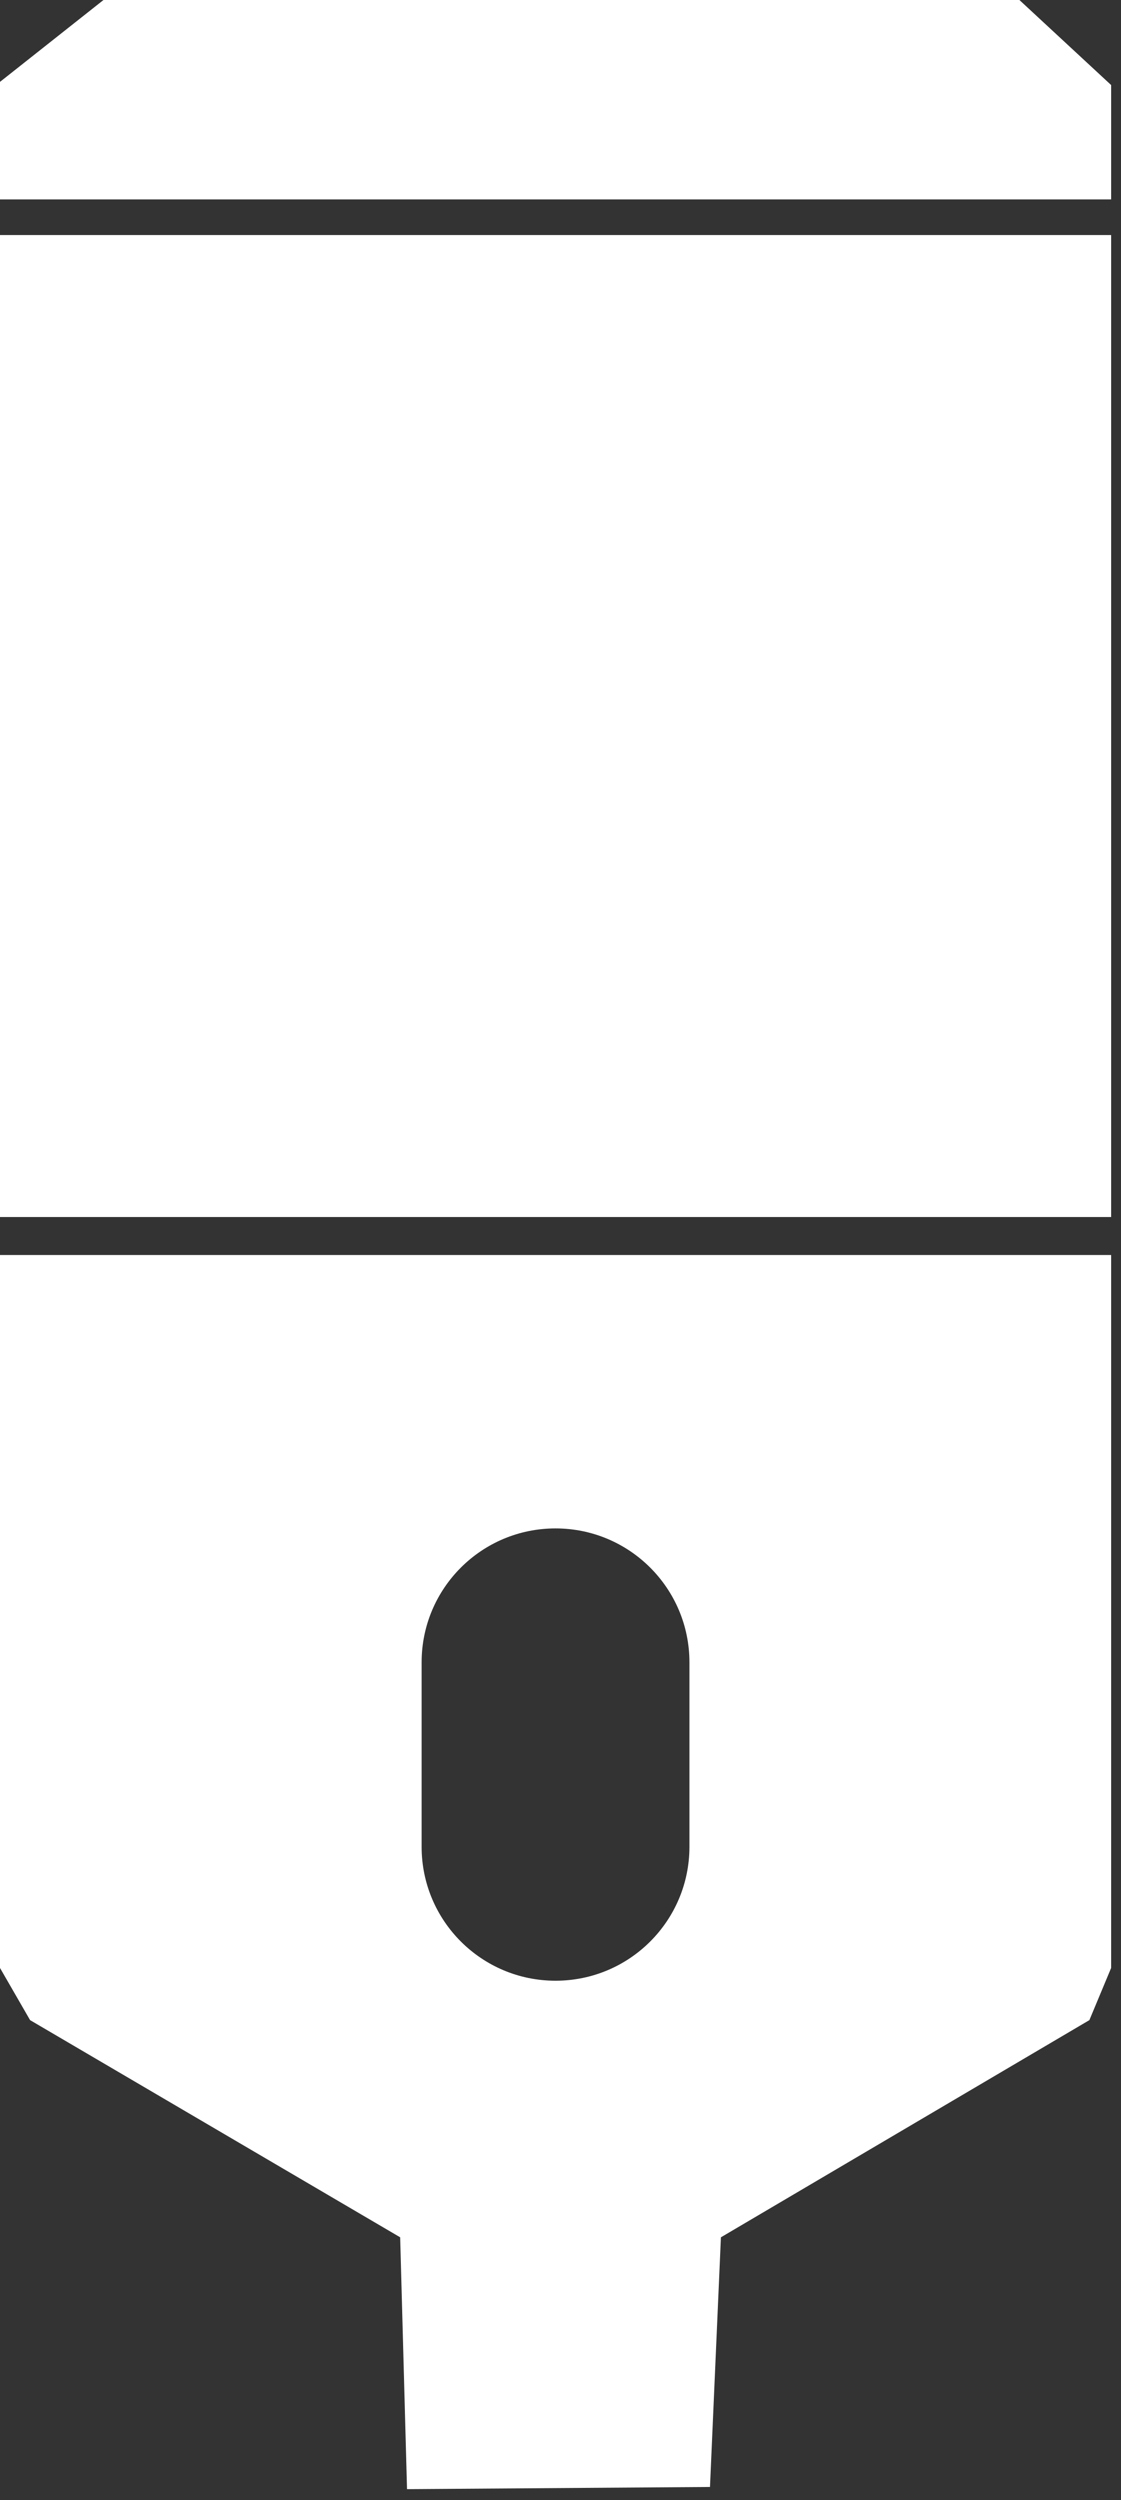
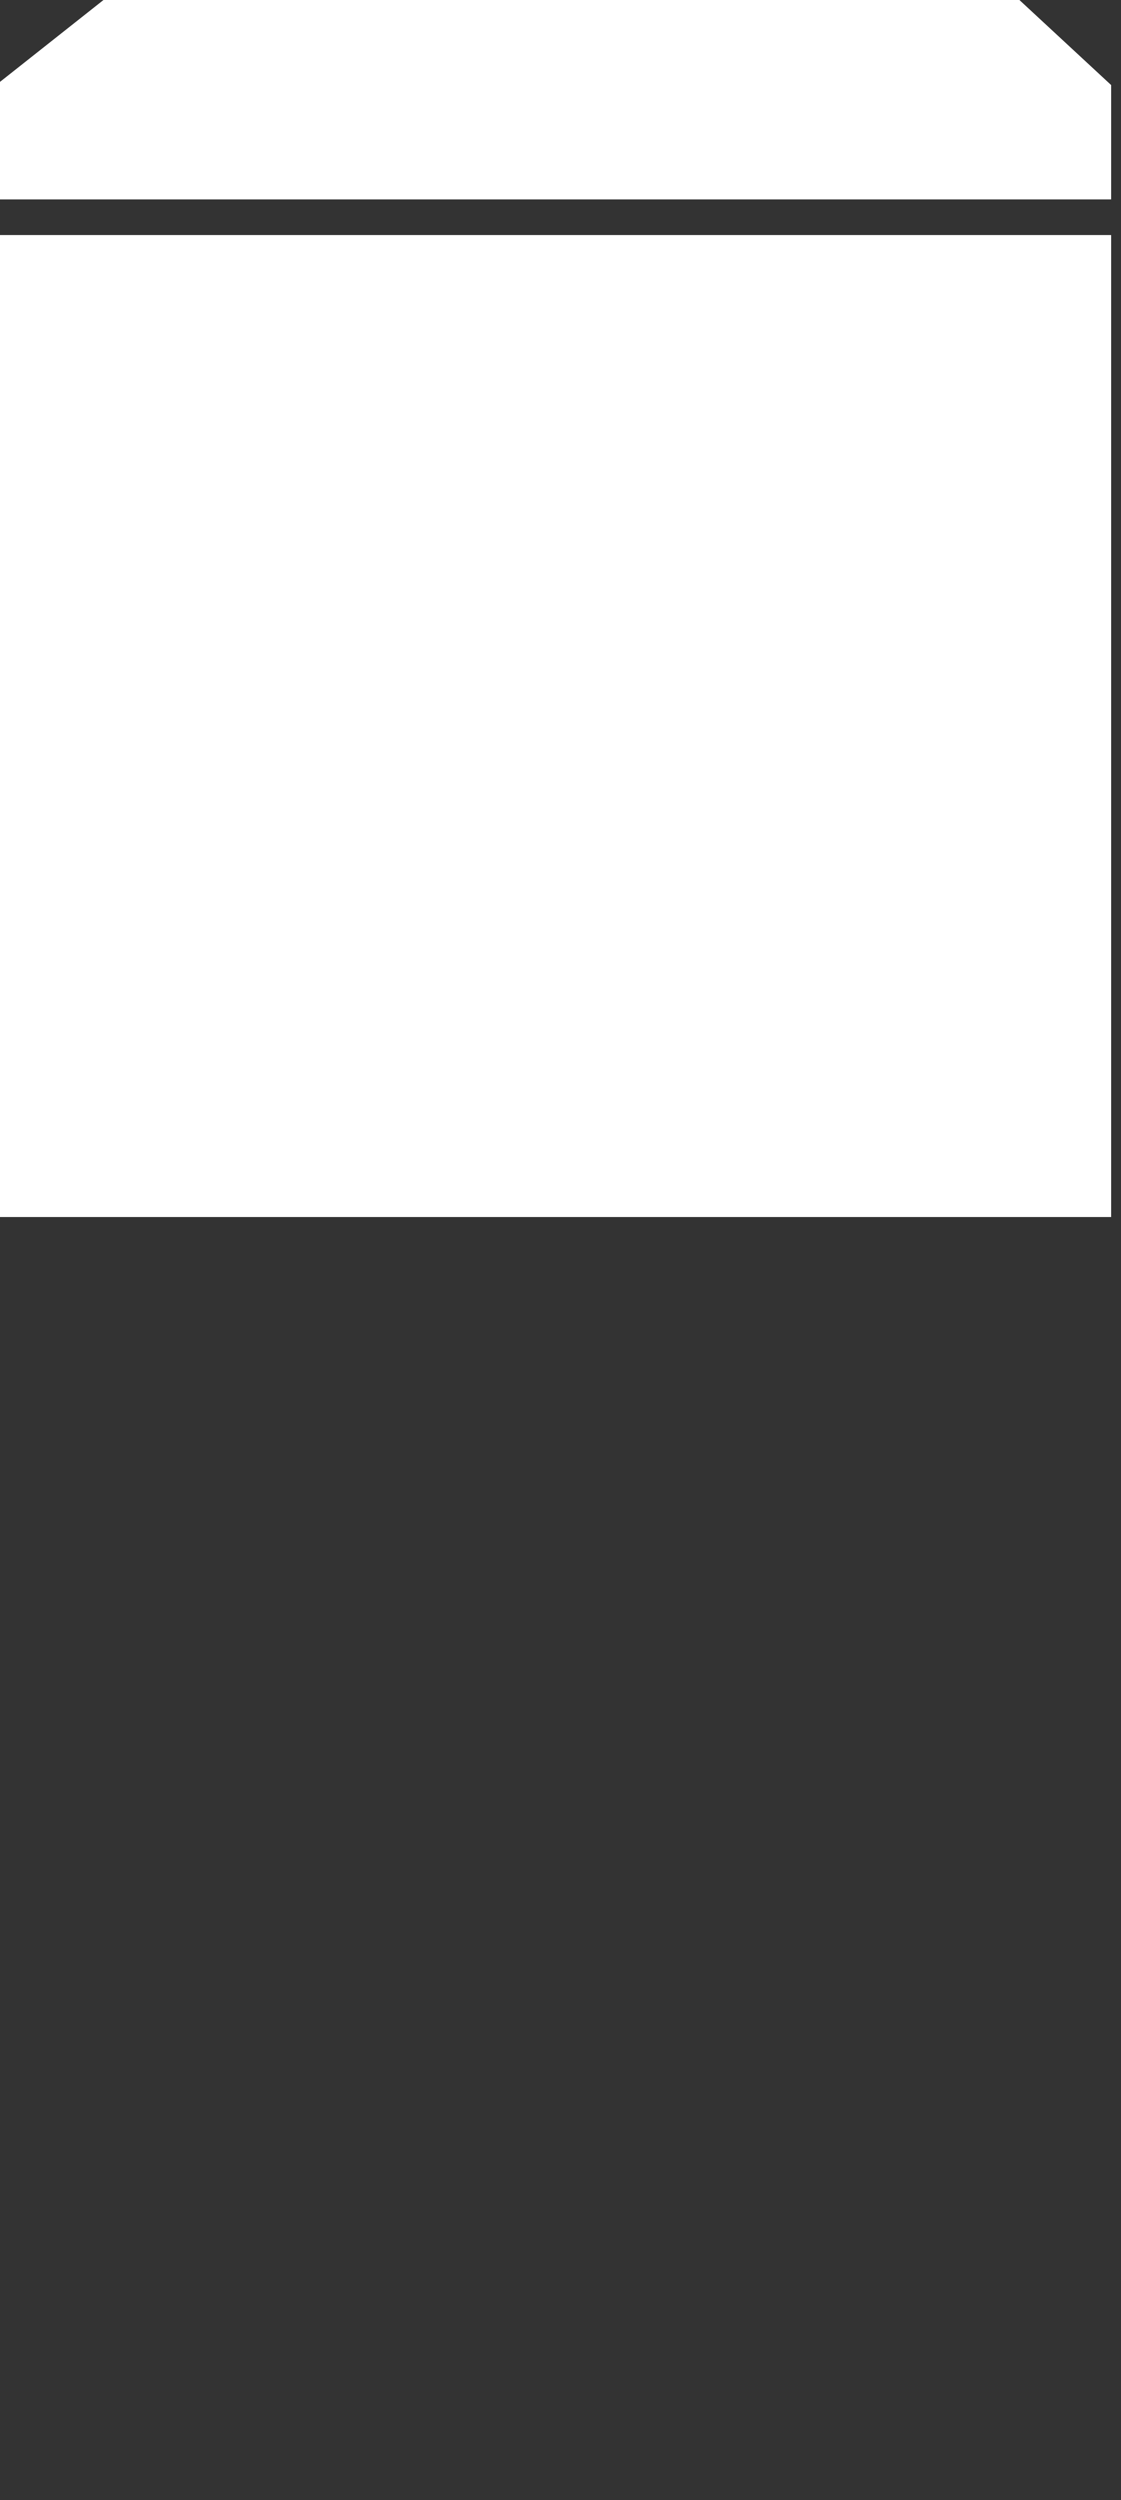
<svg xmlns="http://www.w3.org/2000/svg" width="100" height="223" viewBox="0 0 100 223" fill="none">
  <rect x="0" y="0" width="100" height="223" fill="#333333" stroke="none" />
-   <path d="M-0.001 20.967H99.121V108.558H-0.001V20.967Z" fill="white" />
+   <path d="M-0.001 20.967H99.121V108.558H-0.001V20.967" fill="white" />
  <path d="M9.231 0H90.937L99.121 7.588V17.787H-0.001V7.304L9.231 0Z" fill="white" />
-   <path d="M99.121 146.169V175.539L97.179 180.195L64.31 199.568L63.335 221.837L36.309 222.033L35.698 199.568L2.684 180.195L-0.001 175.539V111.948H99.121V146.169ZM61.502 148.279C61.502 141.681 56.155 136.334 49.556 136.334C42.958 136.334 37.611 141.681 37.611 148.279V164.735C37.611 171.334 42.958 176.681 49.556 176.681C56.155 176.681 61.502 171.334 61.502 164.735V148.279Z" fill="white" />
</svg>